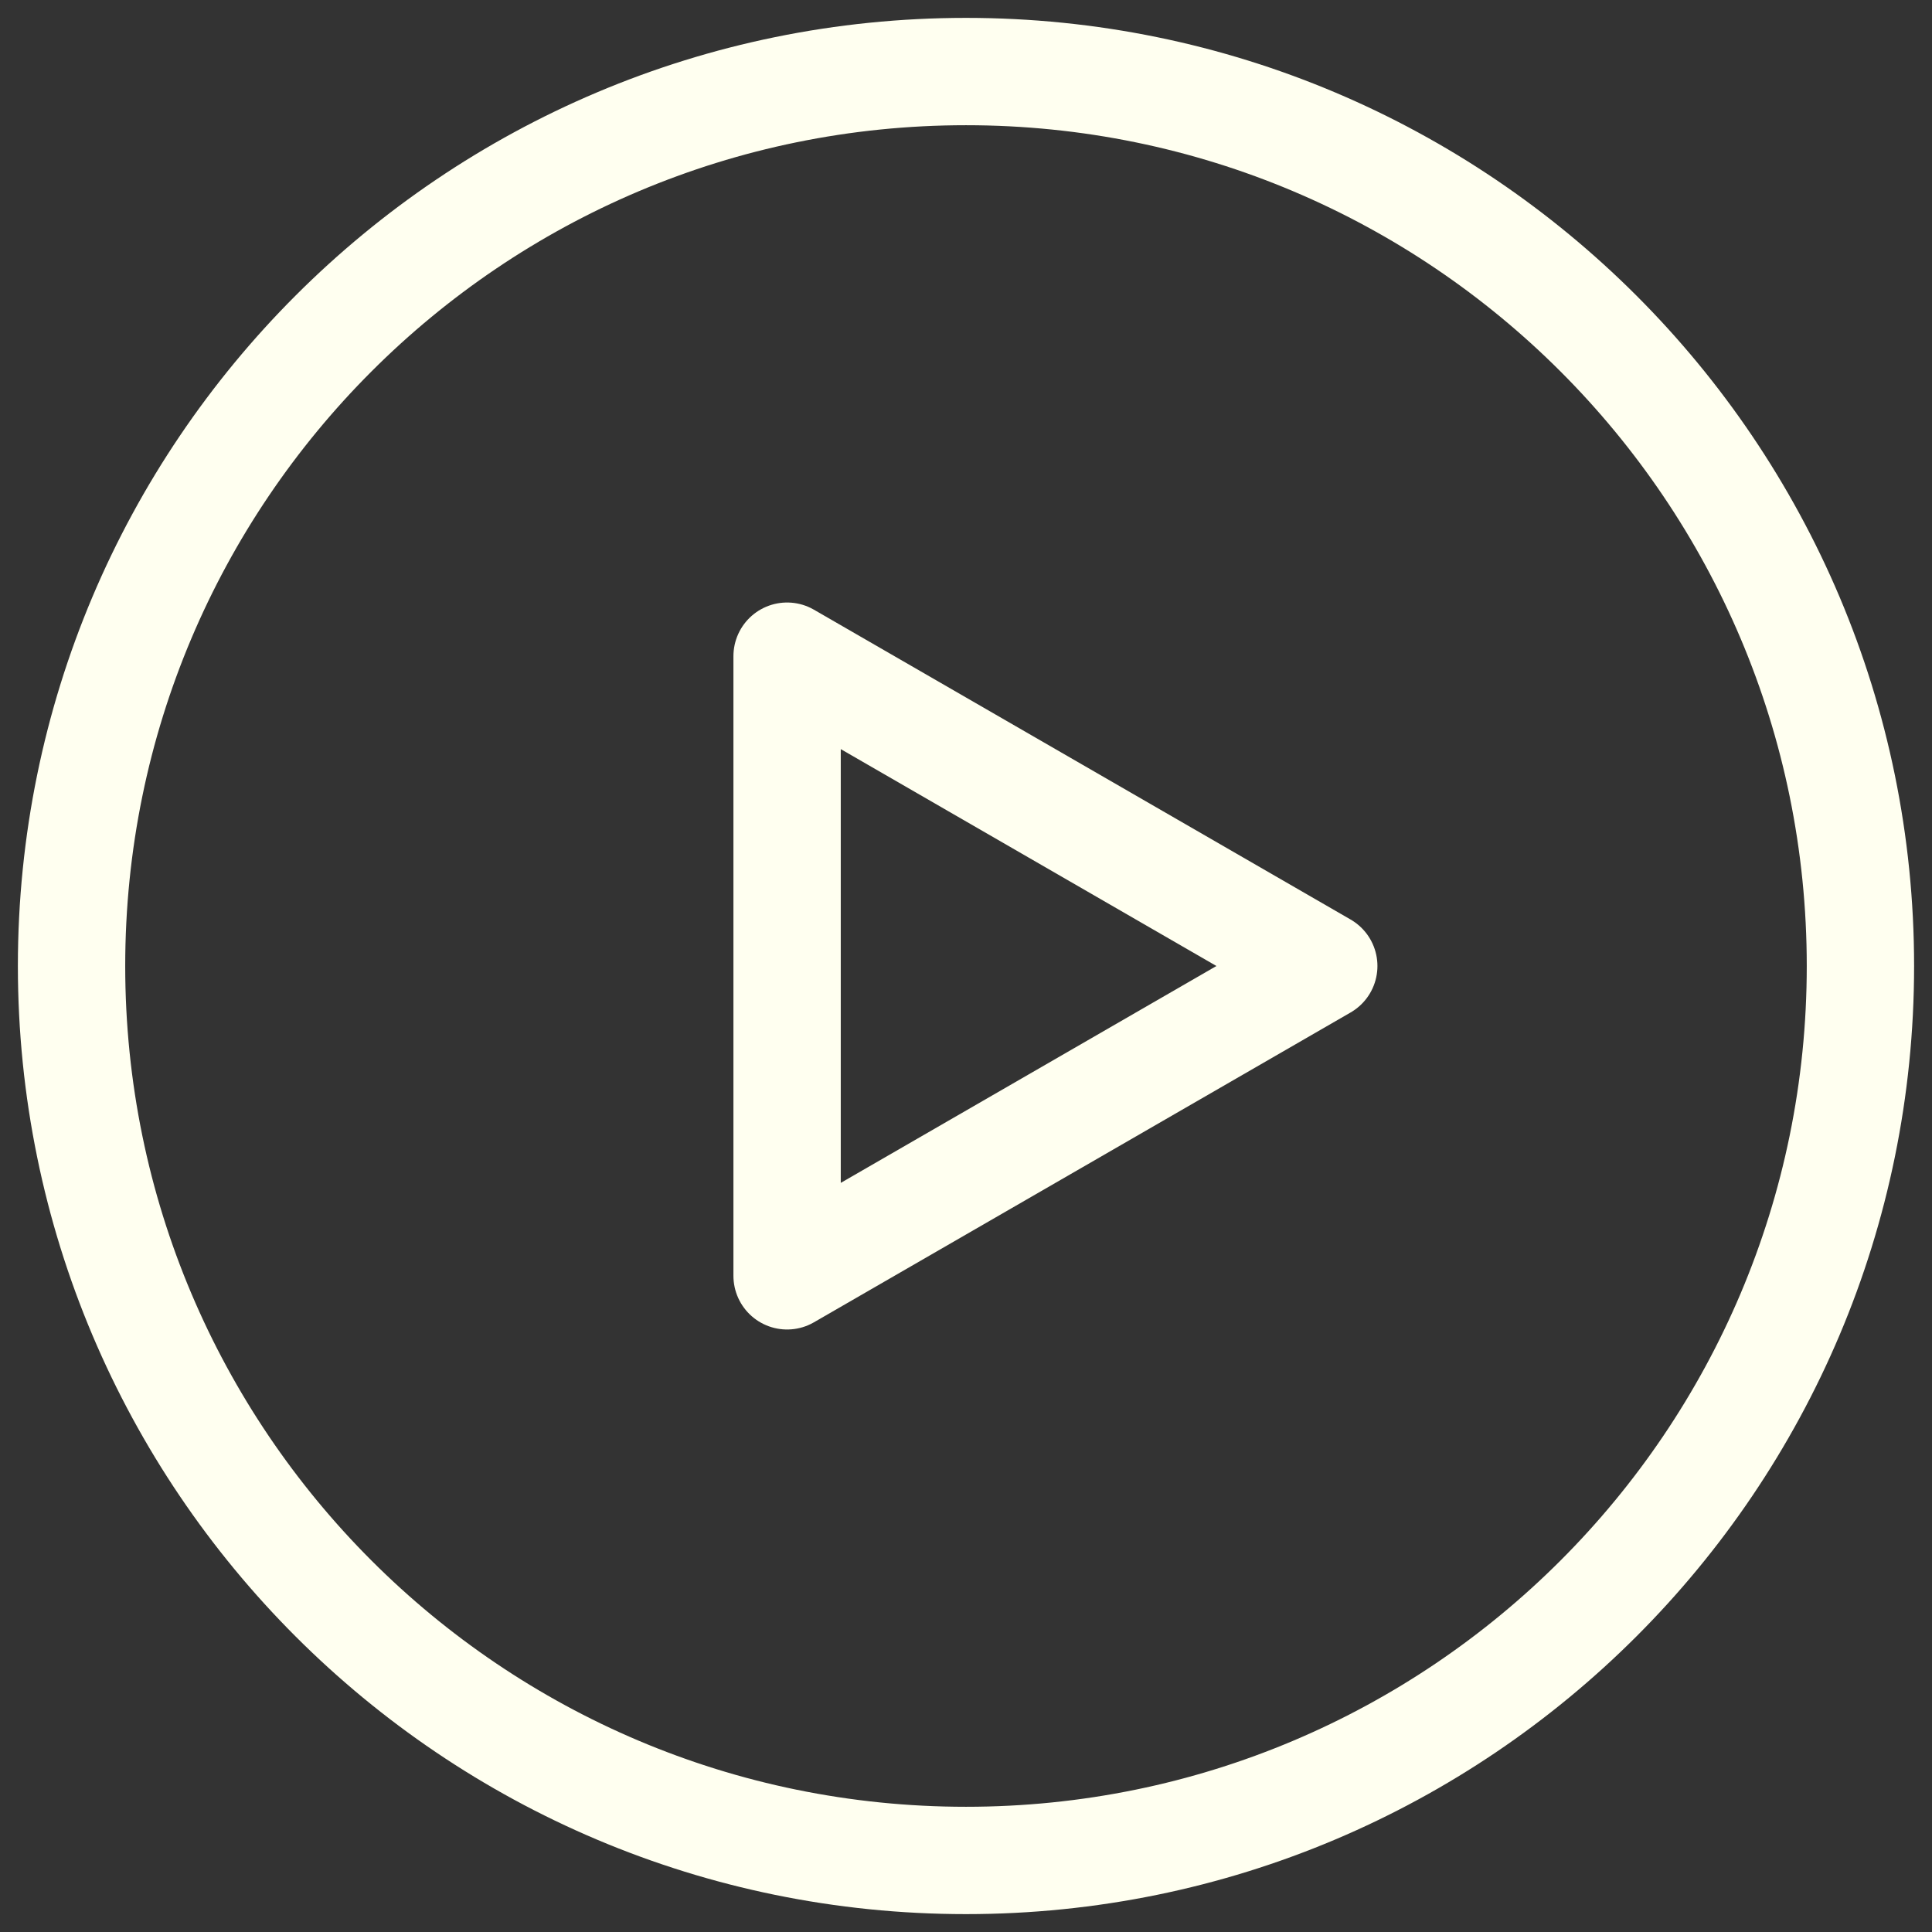
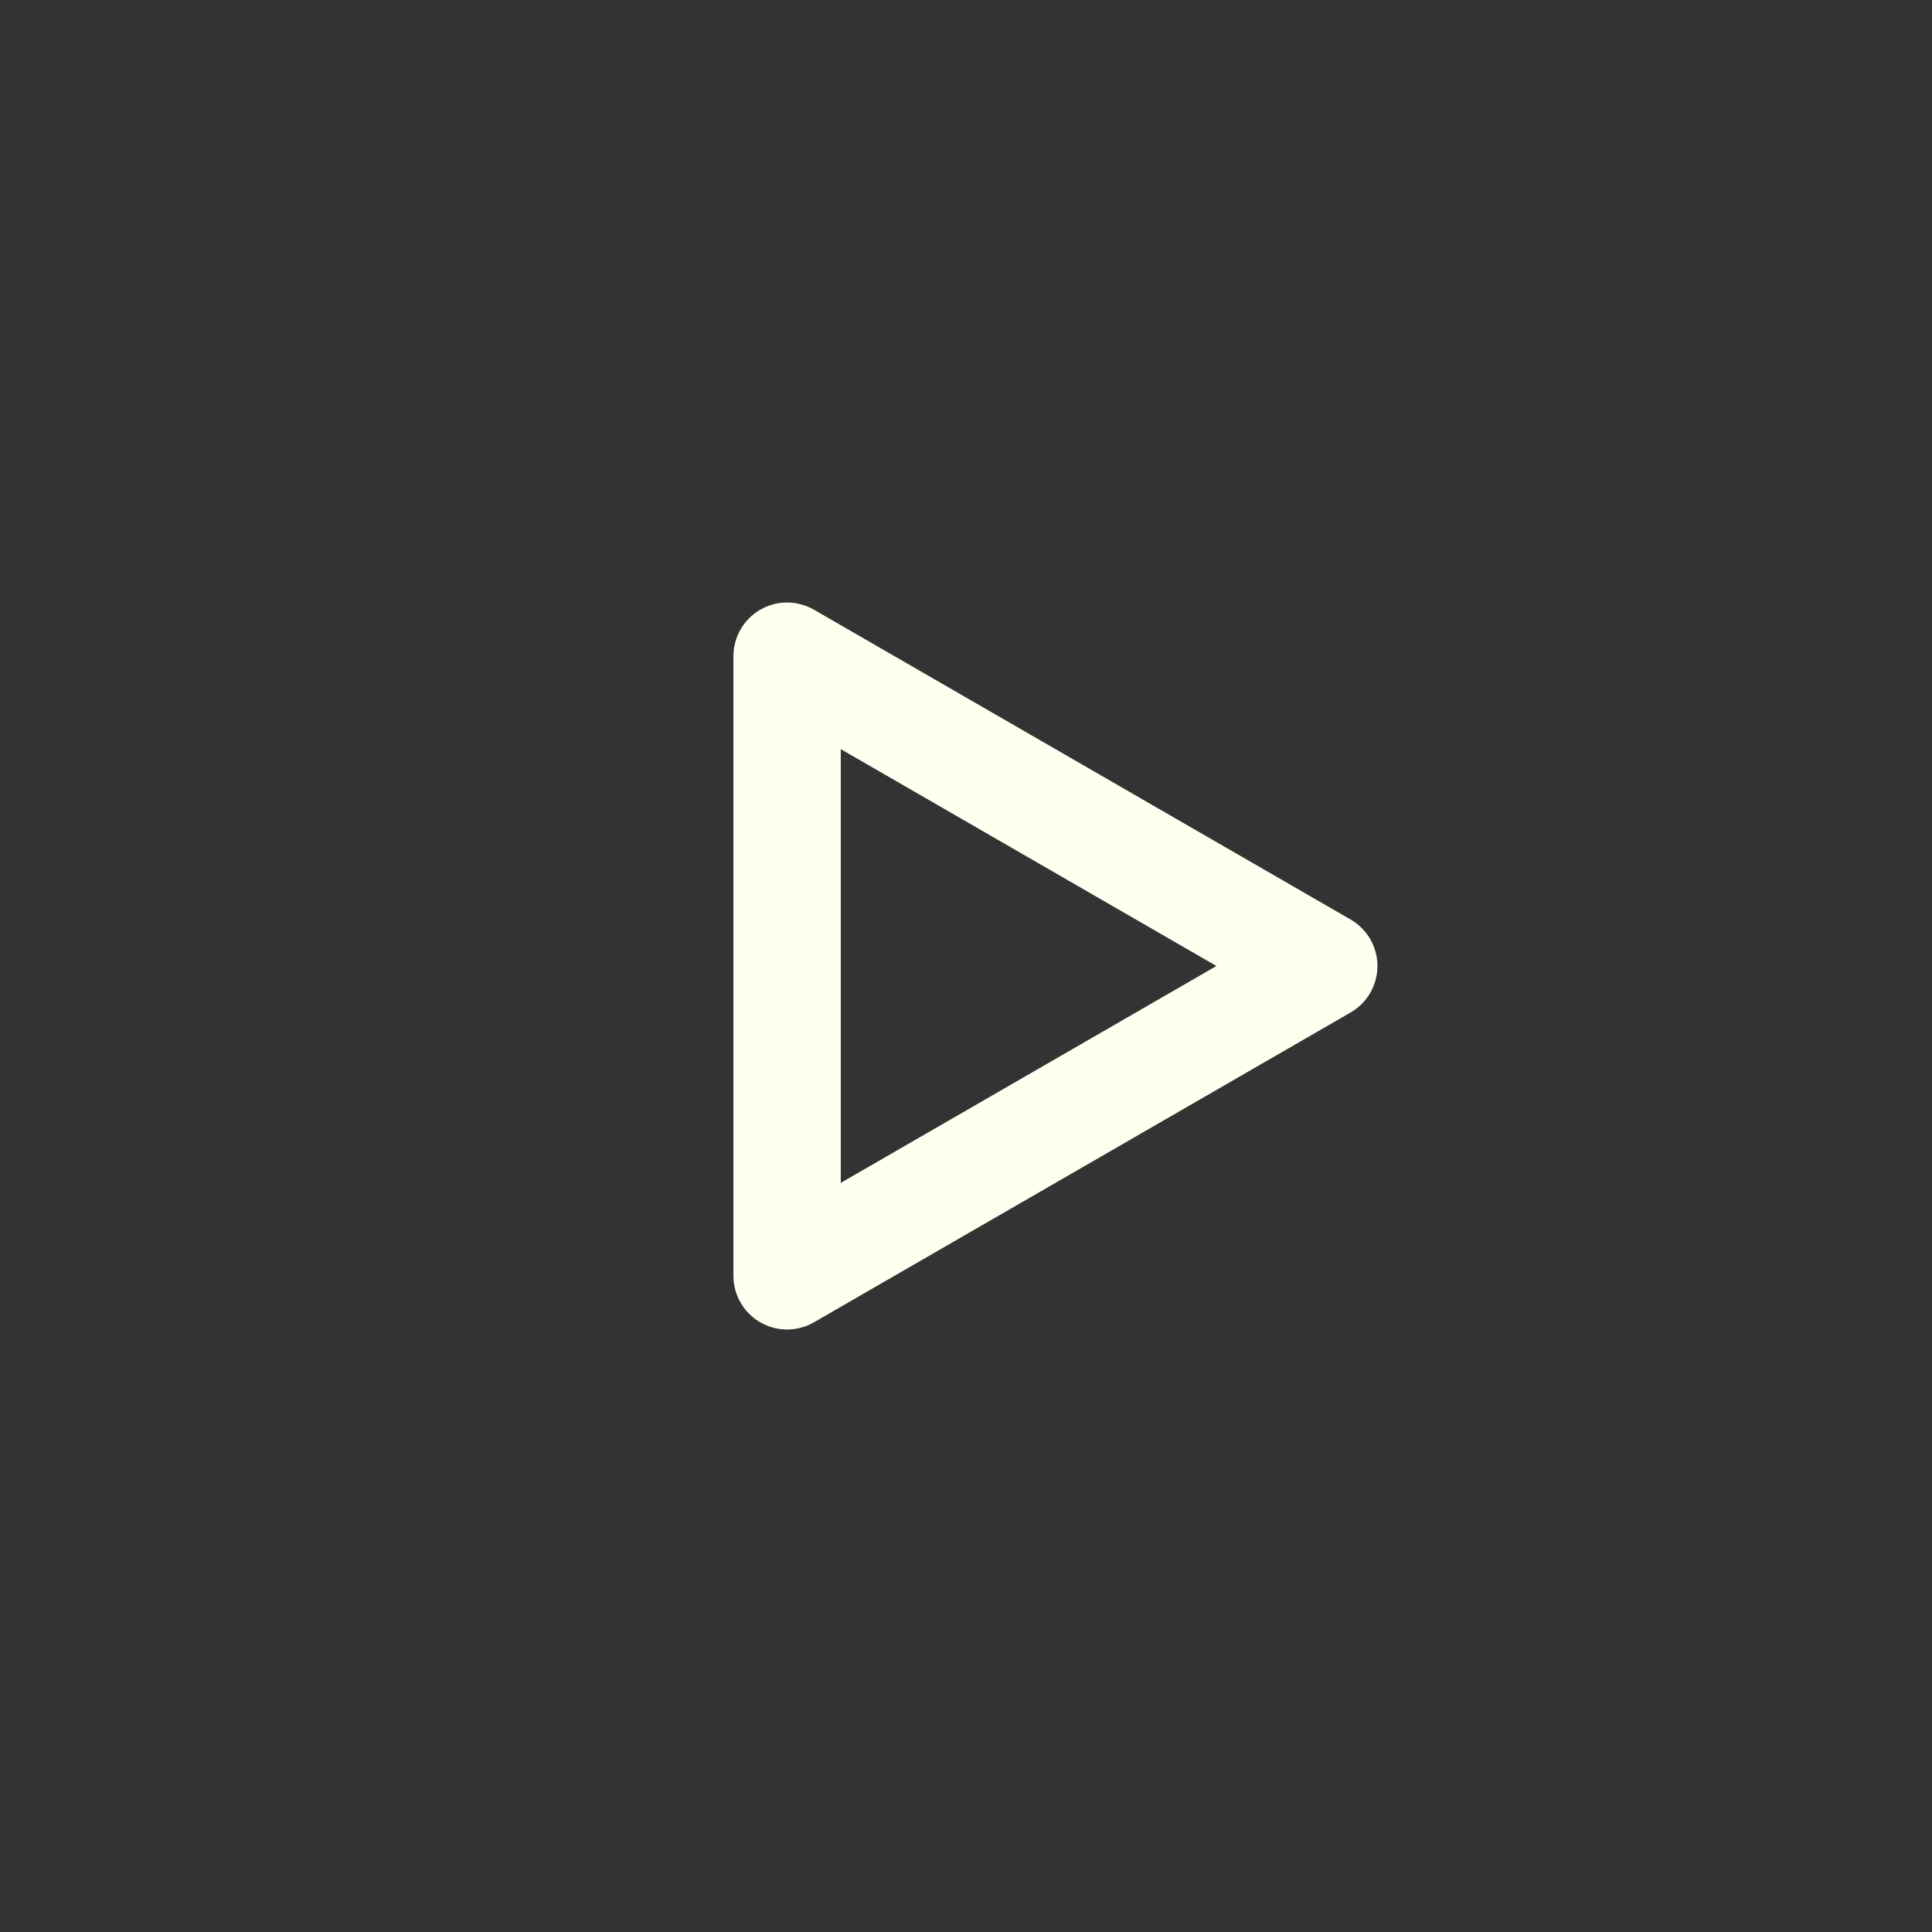
<svg xmlns="http://www.w3.org/2000/svg" width="90" height="90" viewBox="0 0 90 90" fill="none">
  <rect x="0" y="0" width="90" height="90" fill="#333333" stroke="none" />
  <g id="Group">
-     <path id="Vector" d="M45 86.667C68.012 86.667 86.666 68.013 86.666 45C86.666 21.988 68.012 3.333 45 3.333C21.987 3.333 3.333 21.988 3.333 45C3.333 68.013 21.987 86.667 45 86.667Z" stroke="#FFFFF0" stroke-width="5" stroke-linejoin="round" />
    <path id="Vector_2" d="M36.666 45V30.567L49.166 37.783L61.666 45L49.166 52.217L36.666 59.433V45Z" stroke="#FFFFF0" stroke-width="5" stroke-linejoin="round" />
  </g>
</svg>